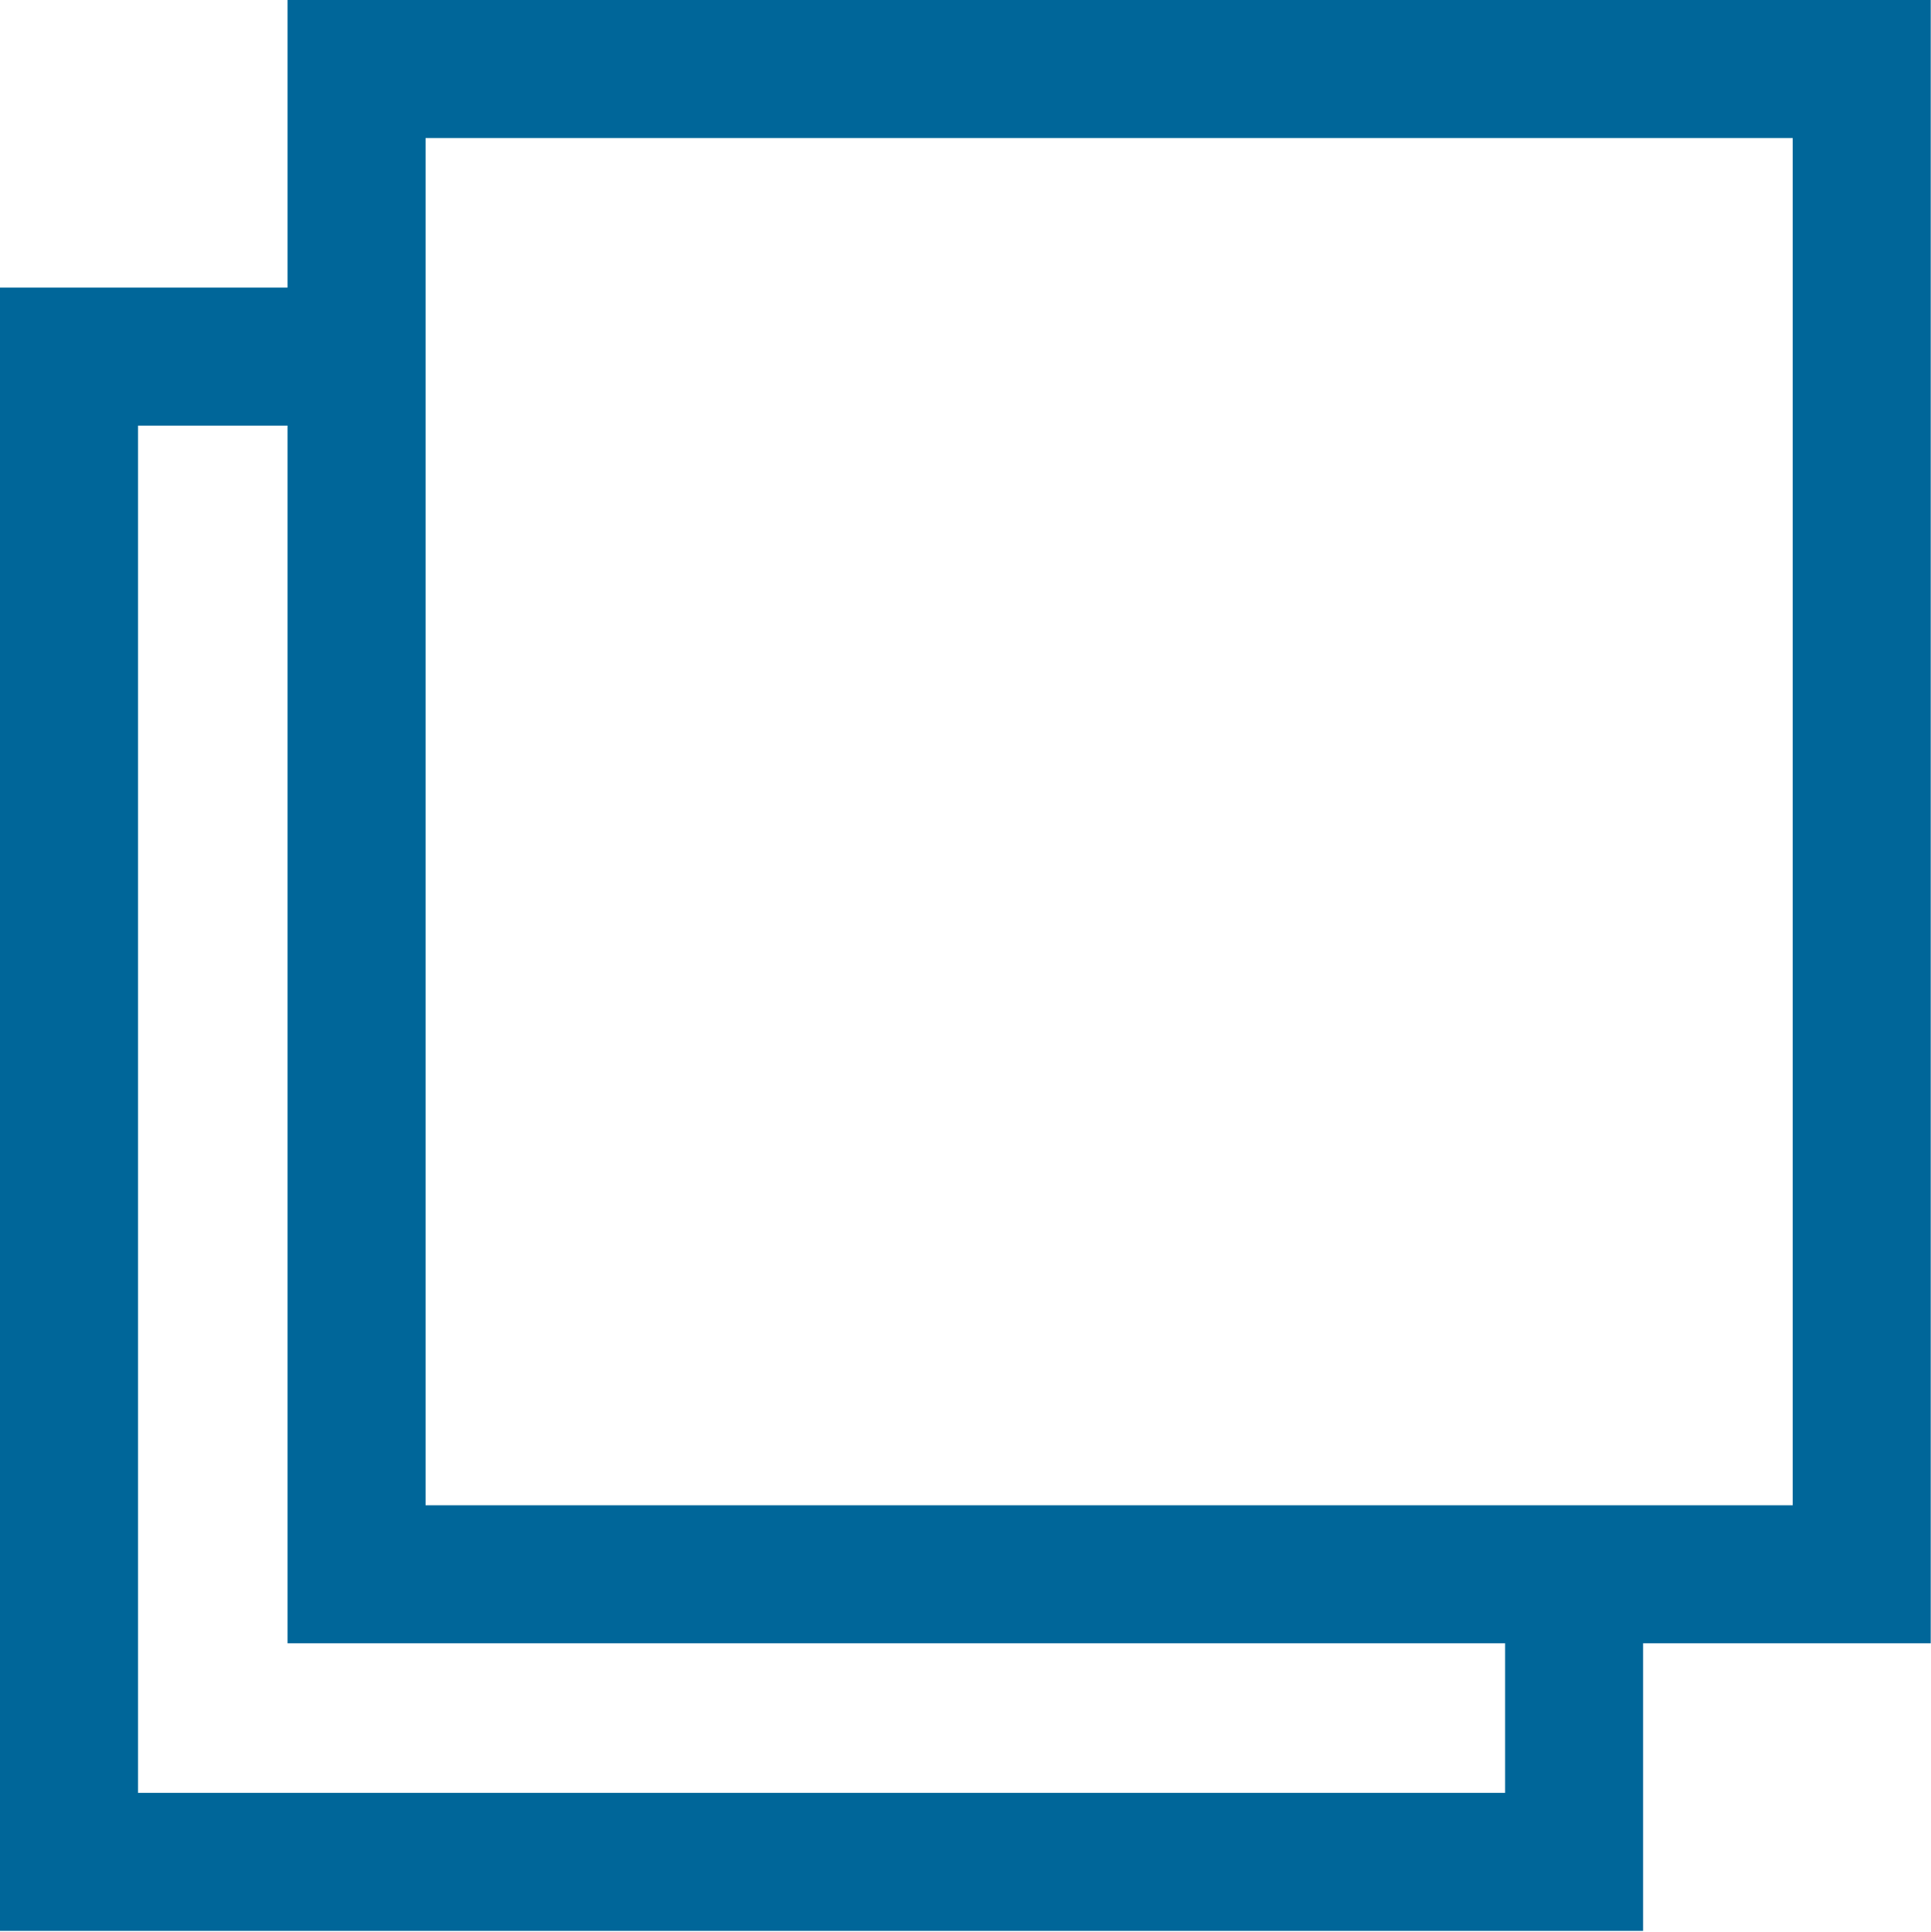
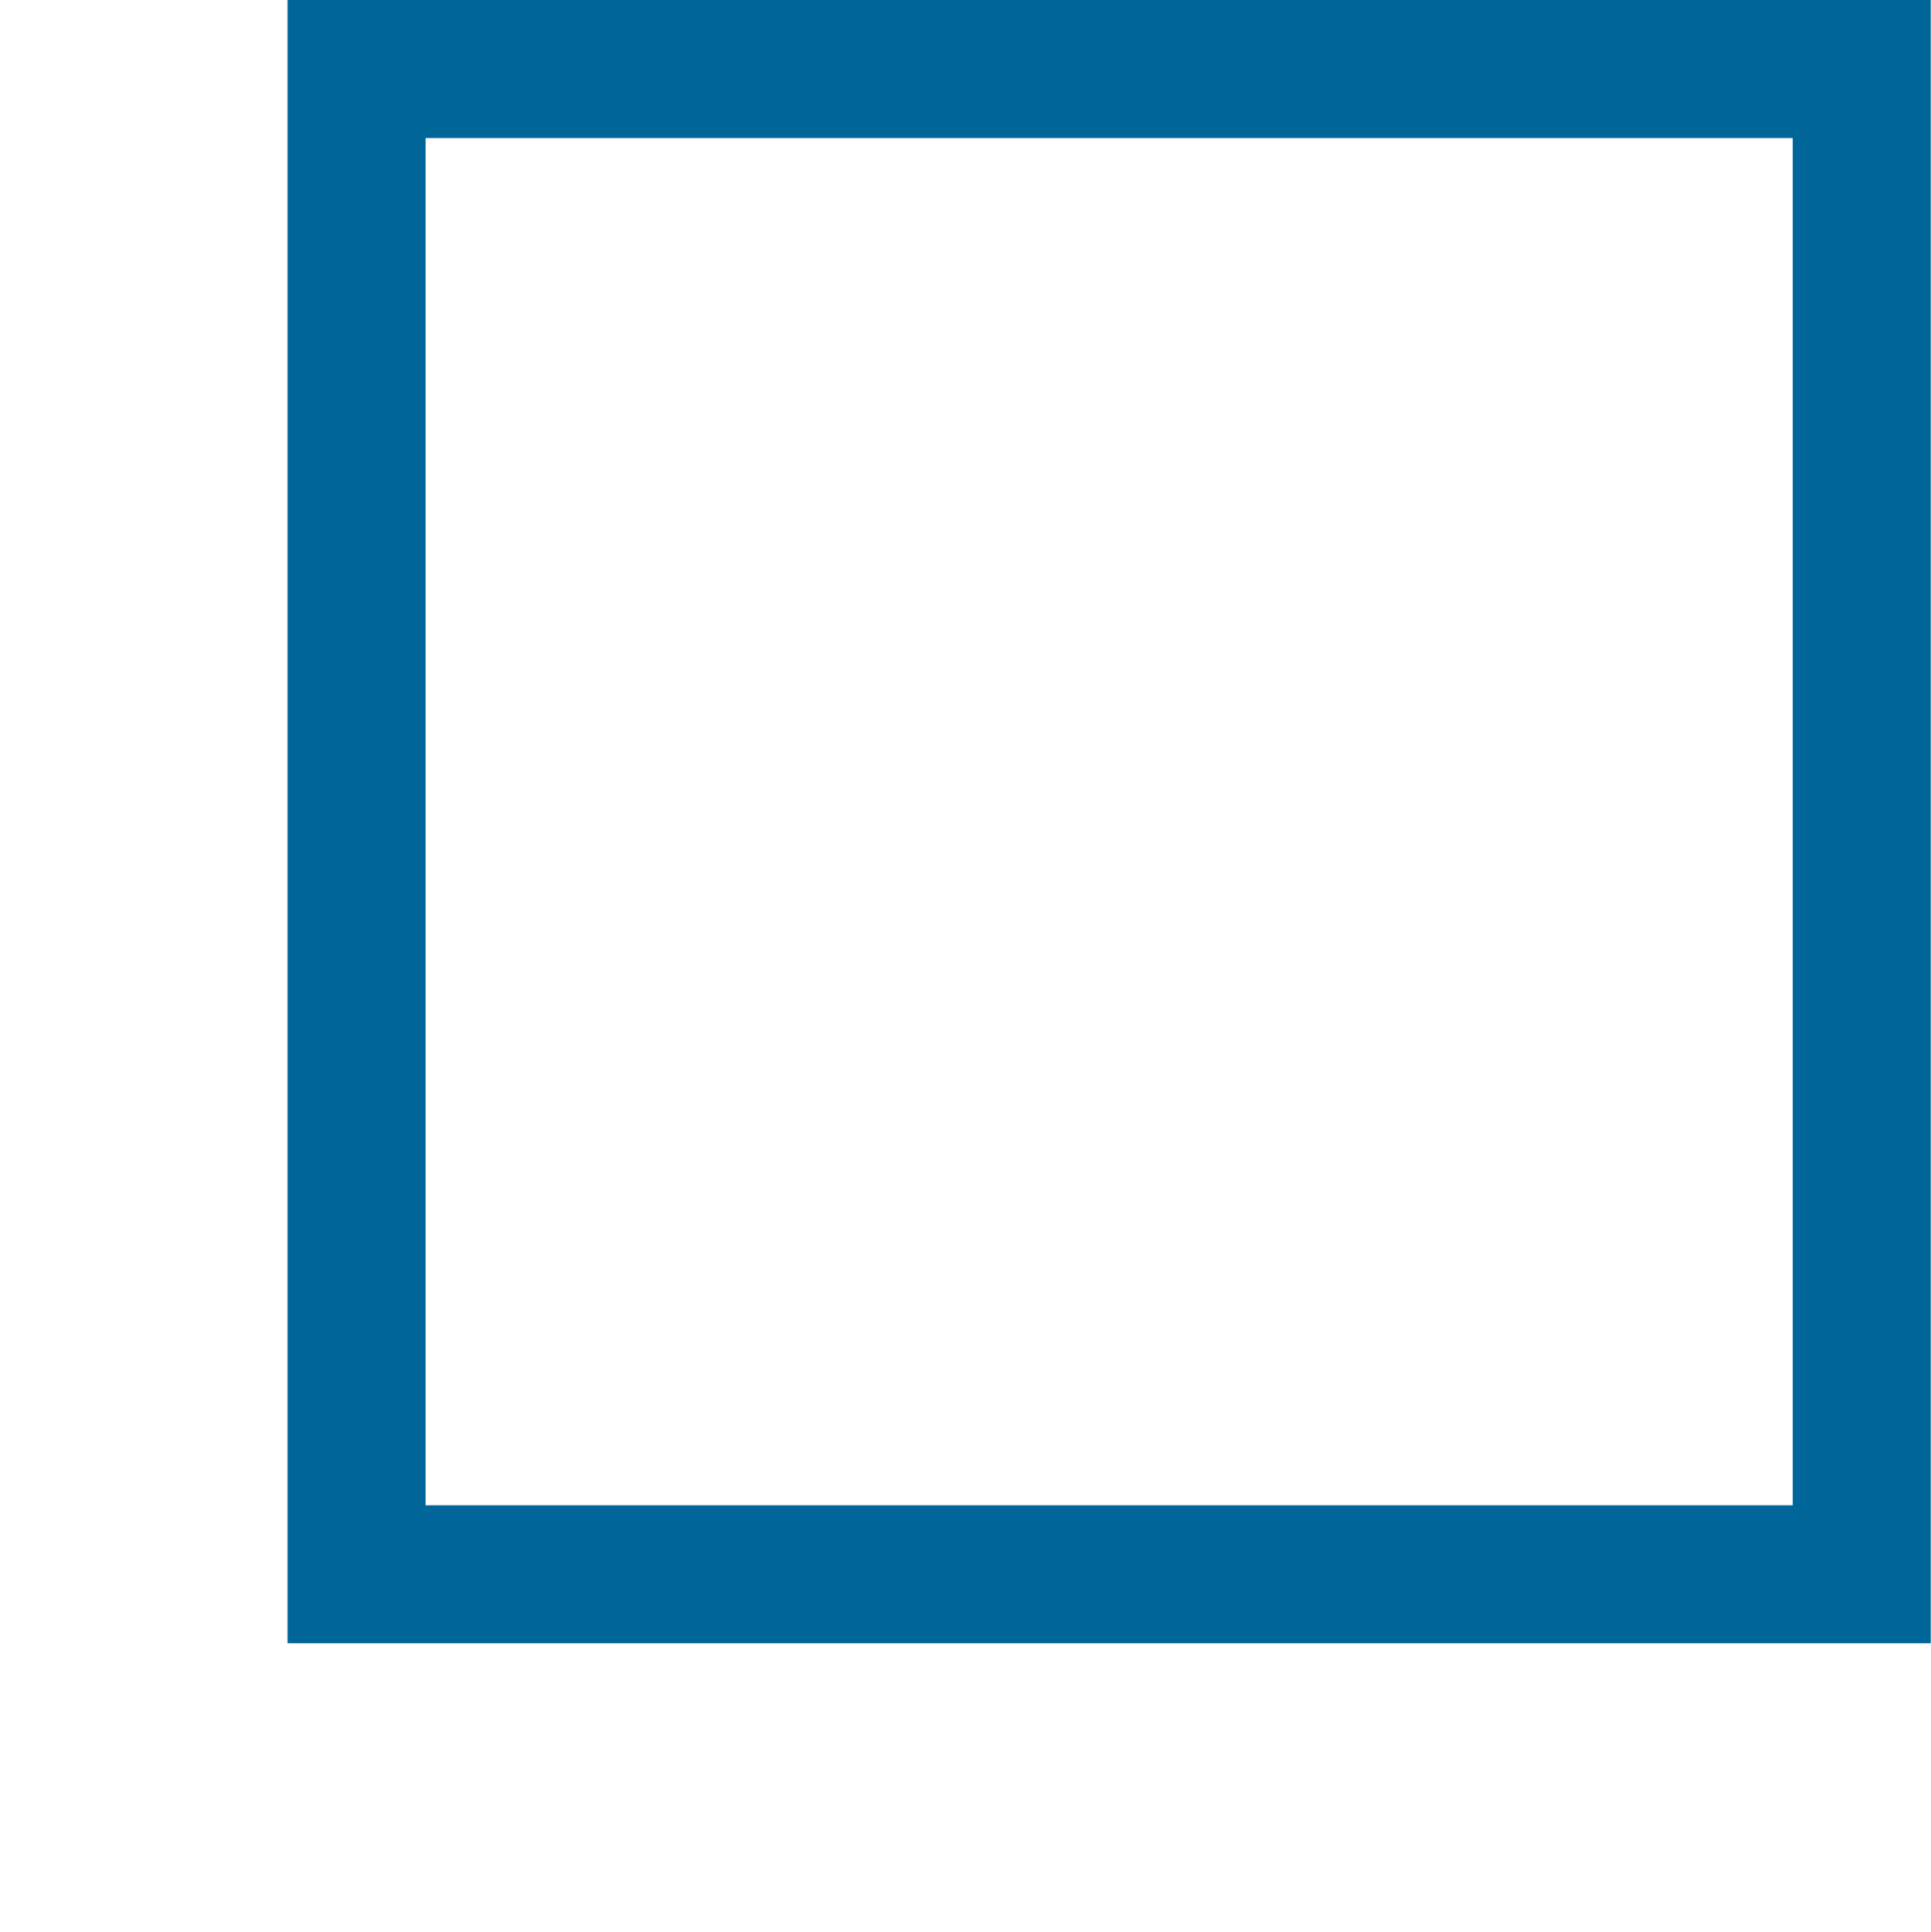
<svg xmlns="http://www.w3.org/2000/svg" version="1.1" id="Layer_1" x="0px" y="0px" width="27.984px" height="28px" viewBox="0 0 27.984 28" enable-background="new 0 0 27.984 28" xml:space="preserve">
  <rect x="5.167" y="1" fill="none" stroke="#006699" stroke-width="2" stroke-miterlimit="10" width="21.813" height="21.812" />
-   <polyline fill="none" stroke="#006699" stroke-width="2" stroke-miterlimit="10" points="5.167,5.167 1,5.167 1,26.979   22.812,26.979 22.812,22.812 " />
</svg>